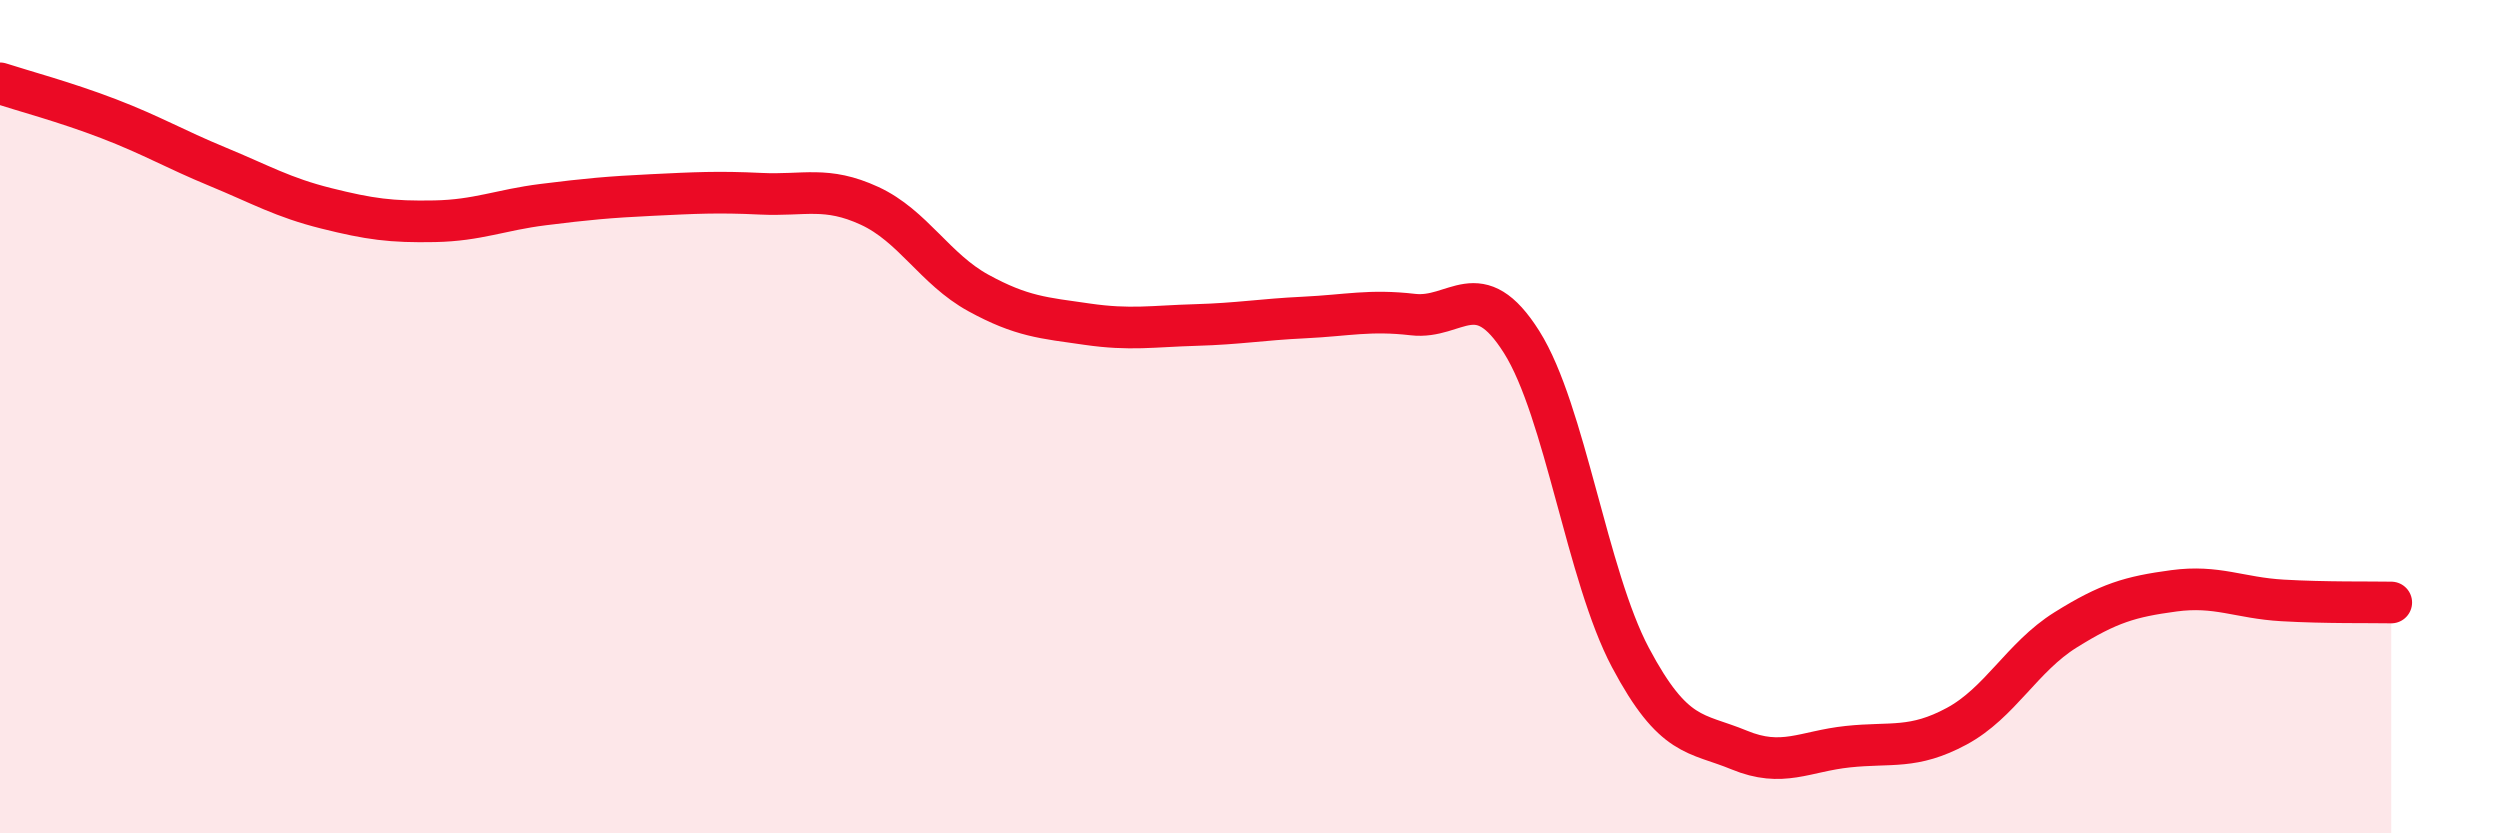
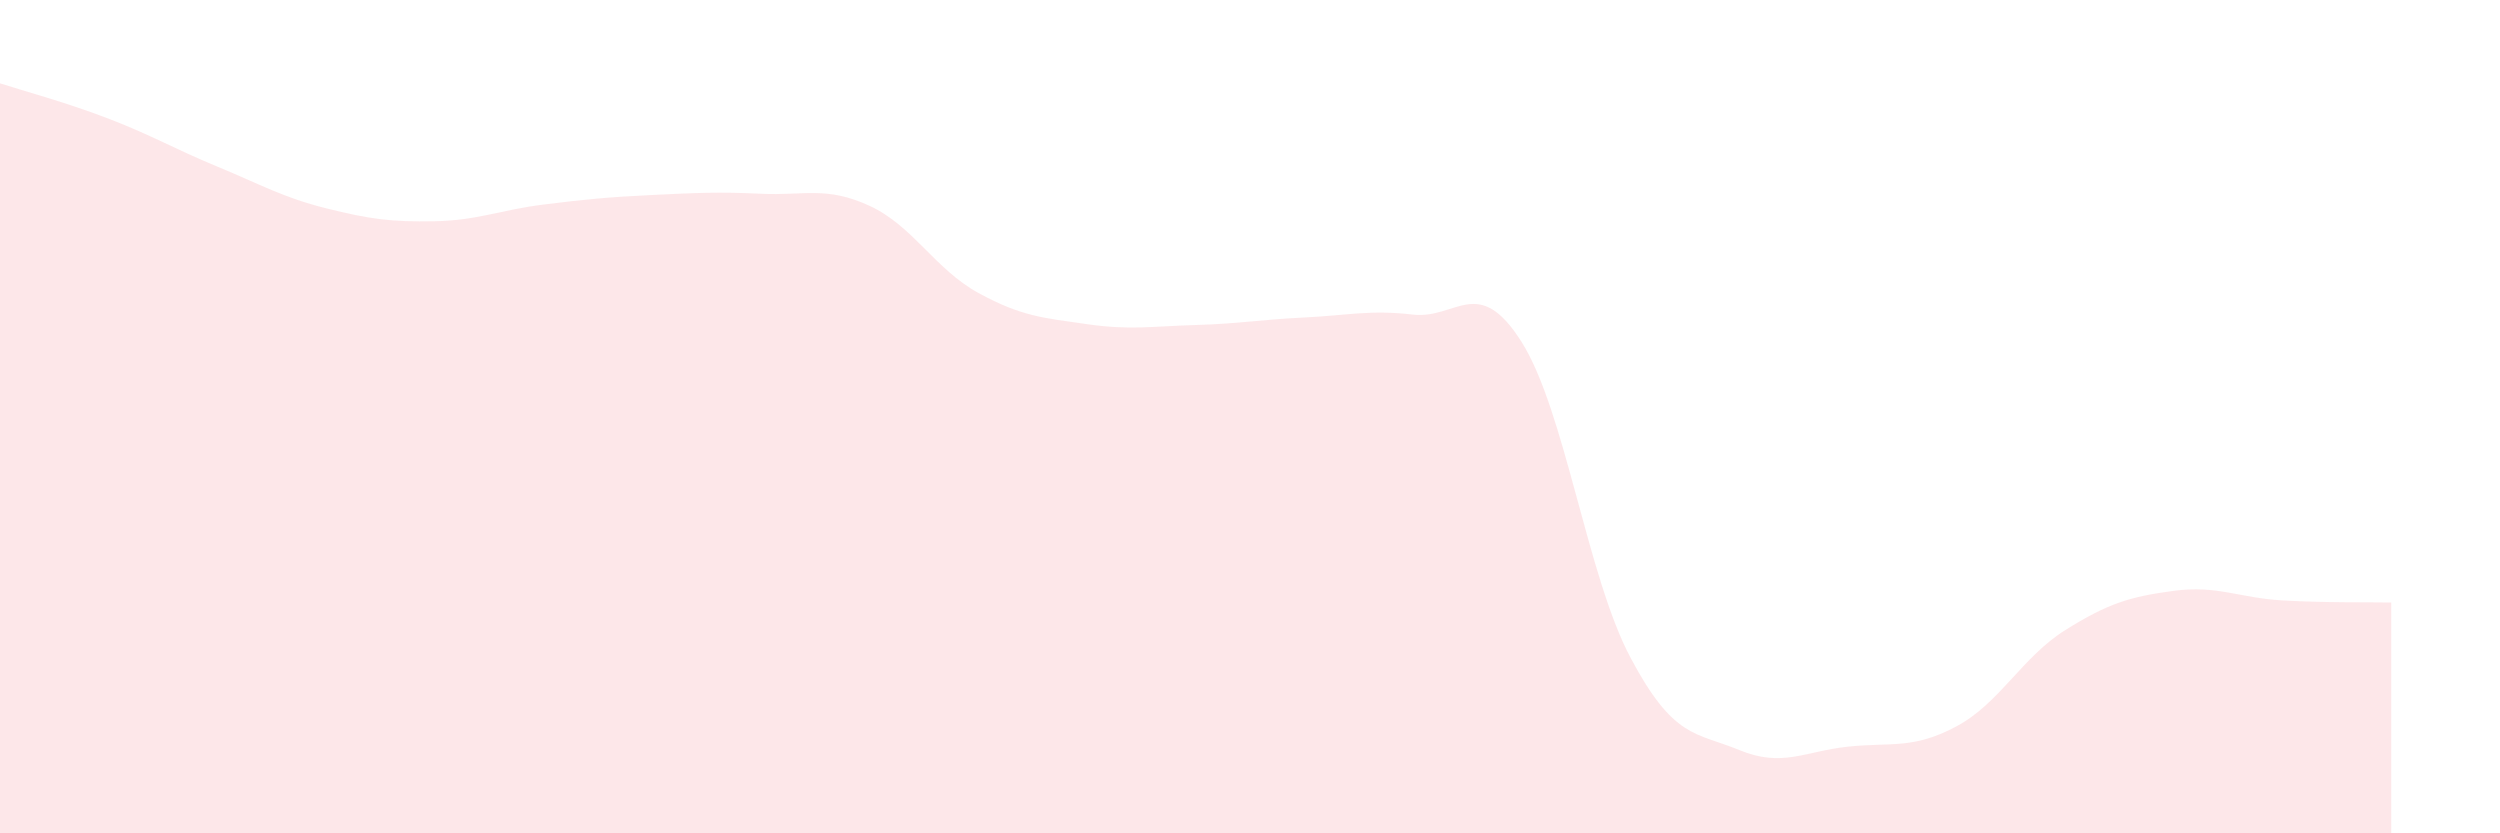
<svg xmlns="http://www.w3.org/2000/svg" width="60" height="20" viewBox="0 0 60 20">
  <path d="M 0,2 C 0.52,2.17 1.57,2.45 2.61,2.85 C 3.65,3.25 4.18,3.57 5.22,4 C 6.26,4.43 6.79,4.74 7.83,5 C 8.87,5.26 9.39,5.33 10.43,5.31 C 11.47,5.29 12,5.04 13.04,4.91 C 14.08,4.78 14.61,4.73 15.65,4.68 C 16.69,4.63 17.22,4.6 18.26,4.65 C 19.3,4.7 19.83,4.46 20.87,4.94 C 21.91,5.42 22.44,6.46 23.48,7.03 C 24.52,7.6 25.05,7.63 26.09,7.78 C 27.13,7.93 27.66,7.83 28.7,7.8 C 29.74,7.77 30.26,7.67 31.3,7.62 C 32.34,7.57 32.87,7.43 33.91,7.55 C 34.95,7.67 35.48,6.56 36.52,8.21 C 37.56,9.86 38.09,13.82 39.13,15.78 C 40.17,17.74 40.7,17.57 41.74,18 C 42.78,18.43 43.31,18.03 44.35,17.92 C 45.39,17.81 45.92,17.99 46.96,17.43 C 48,16.87 48.53,15.77 49.57,15.12 C 50.61,14.47 51.13,14.32 52.17,14.18 C 53.21,14.04 53.74,14.35 54.78,14.41 C 55.82,14.47 56.87,14.45 57.39,14.46L57.39 20L0 20Z" fill="#EB0A25" opacity="0.1" stroke-linecap="round" stroke-linejoin="round" />
-   <path d="M 0,2 C 0.52,2.17 1.57,2.45 2.61,2.85 C 3.65,3.25 4.18,3.57 5.22,4 C 6.26,4.43 6.79,4.74 7.83,5 C 8.87,5.26 9.39,5.33 10.43,5.31 C 11.47,5.29 12,5.04 13.04,4.91 C 14.08,4.78 14.61,4.73 15.65,4.68 C 16.69,4.63 17.22,4.6 18.26,4.65 C 19.3,4.7 19.83,4.46 20.87,4.94 C 21.91,5.42 22.44,6.46 23.48,7.03 C 24.52,7.6 25.05,7.63 26.09,7.78 C 27.13,7.93 27.66,7.83 28.7,7.8 C 29.74,7.77 30.26,7.67 31.3,7.62 C 32.34,7.57 32.87,7.43 33.91,7.55 C 34.95,7.67 35.48,6.56 36.52,8.21 C 37.56,9.86 38.09,13.82 39.13,15.78 C 40.17,17.74 40.7,17.57 41.74,18 C 42.78,18.43 43.31,18.03 44.35,17.92 C 45.39,17.81 45.92,17.99 46.96,17.43 C 48,16.87 48.53,15.77 49.57,15.12 C 50.61,14.47 51.13,14.32 52.17,14.18 C 53.21,14.04 53.74,14.35 54.78,14.41 C 55.82,14.47 56.87,14.45 57.39,14.46" stroke="#EB0A25" stroke-width="1" fill="none" stroke-linecap="round" stroke-linejoin="round" />
</svg>